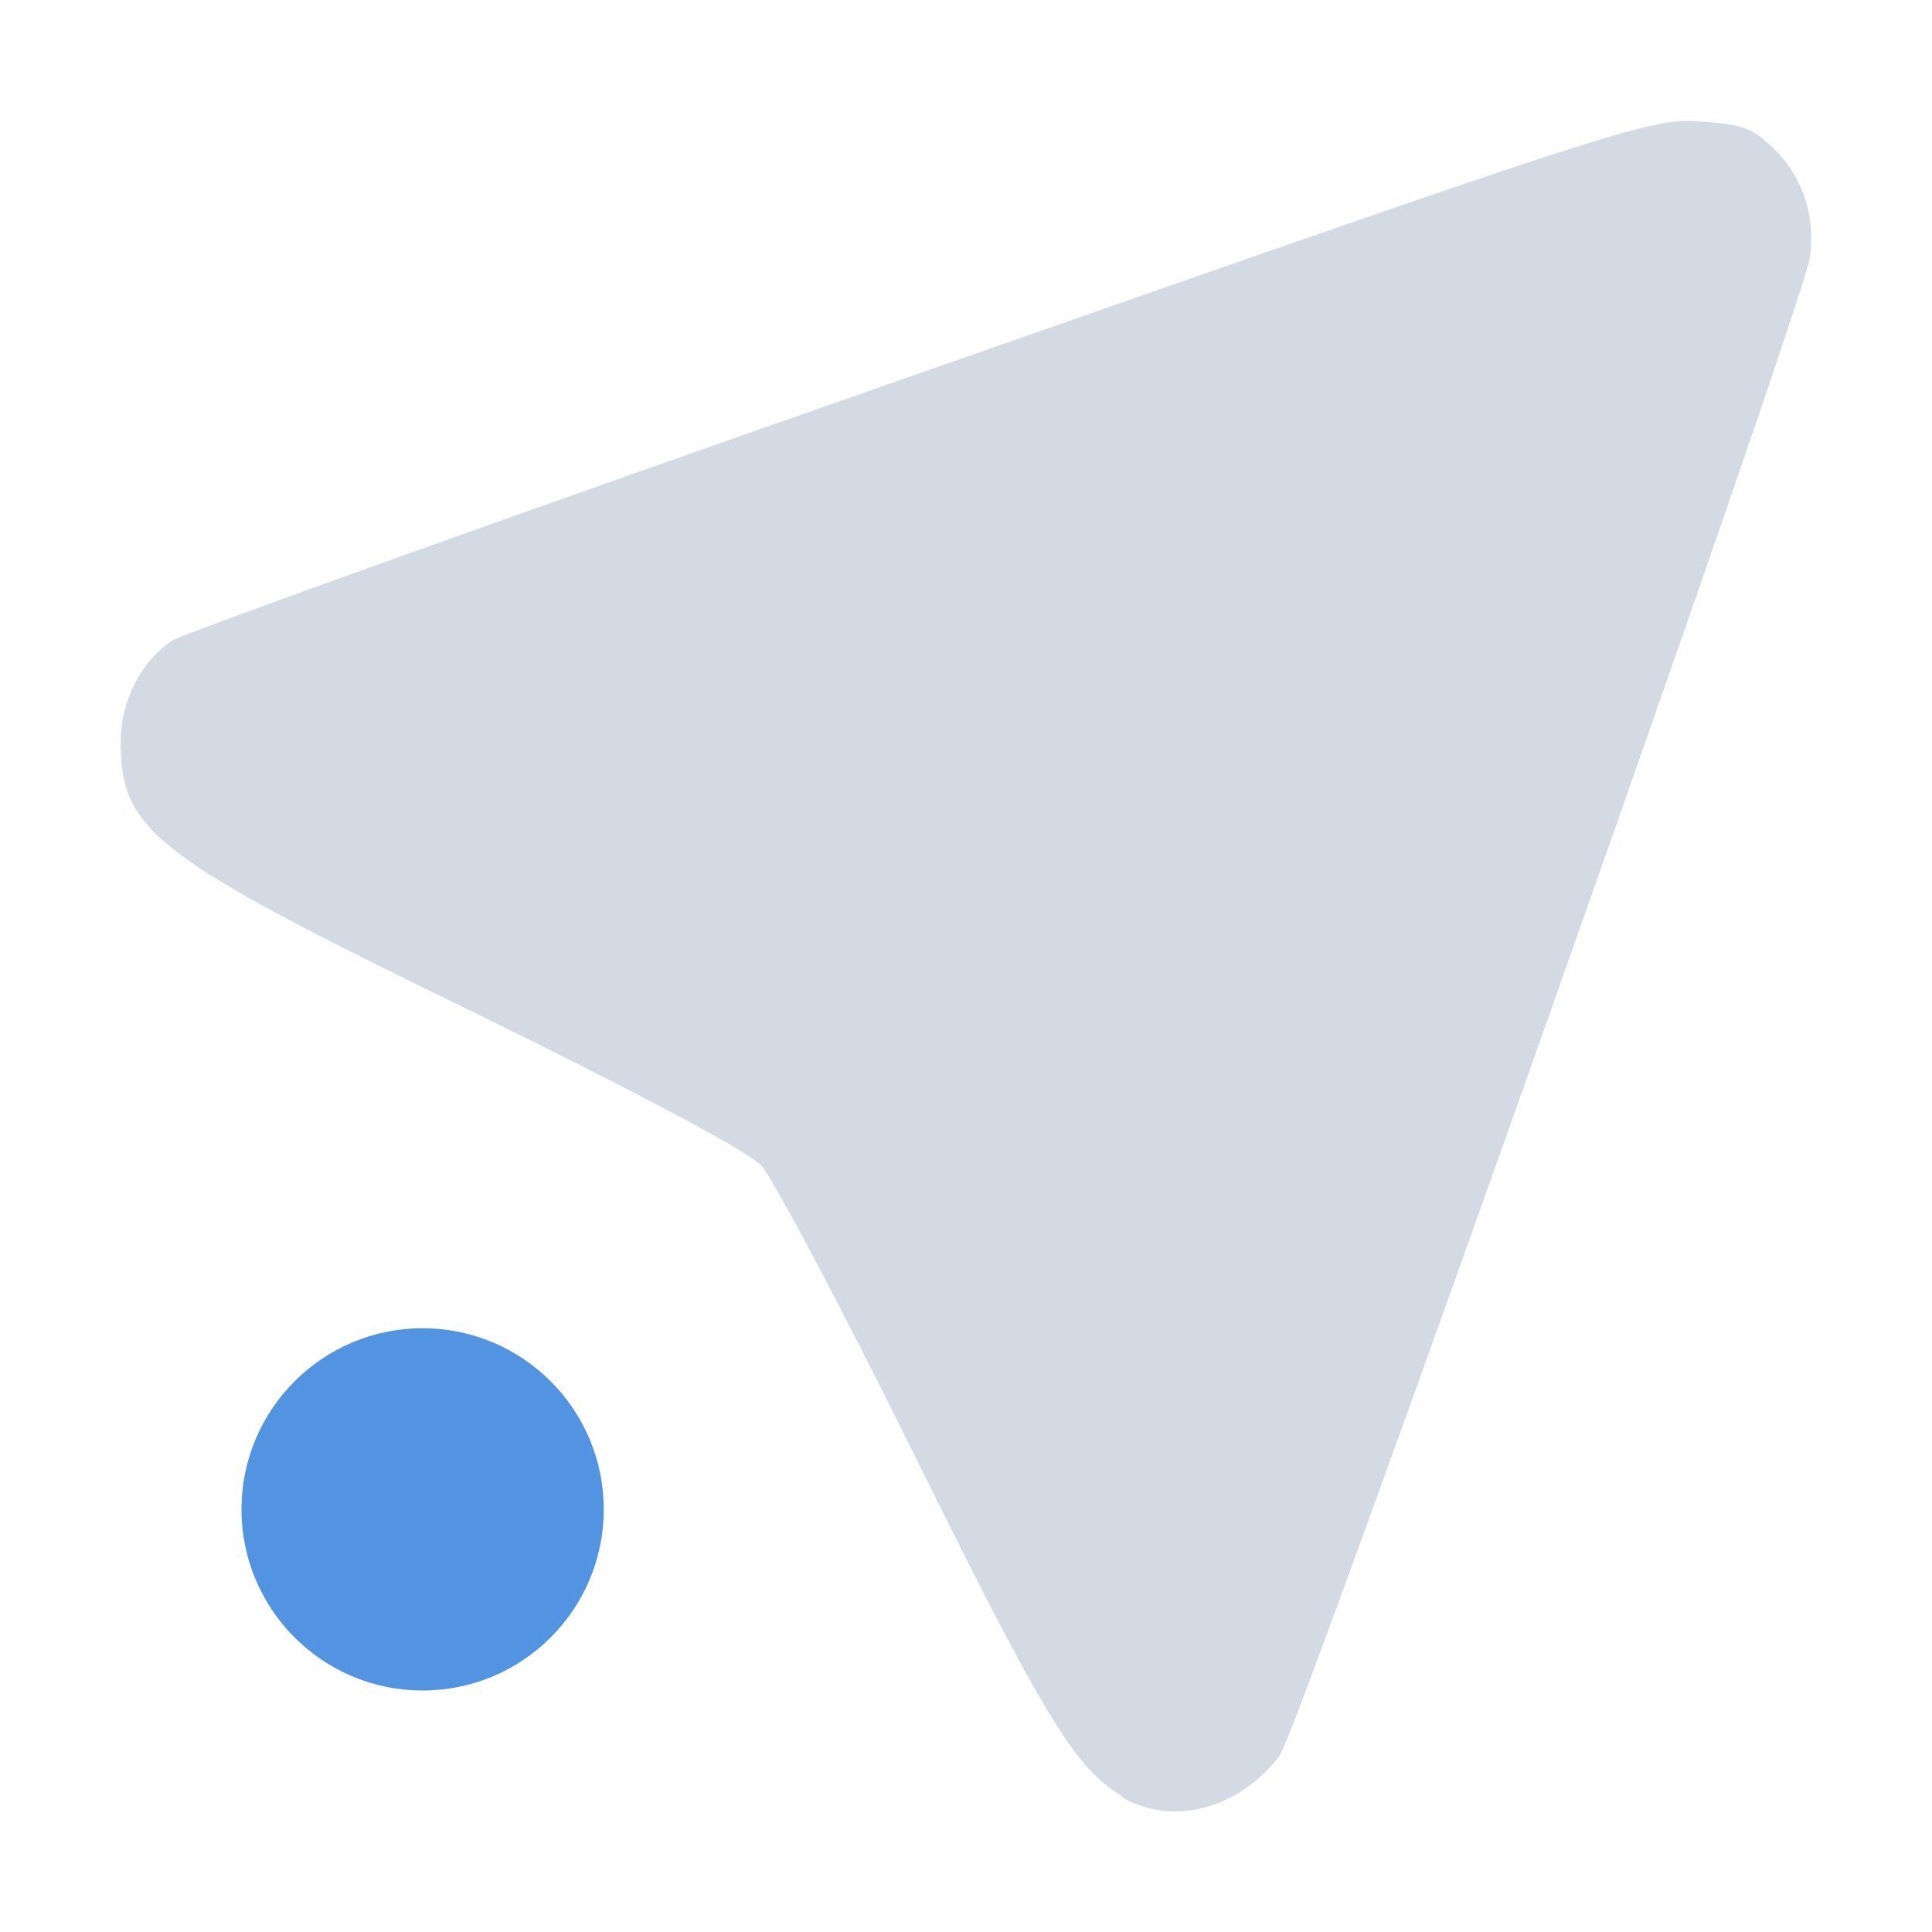
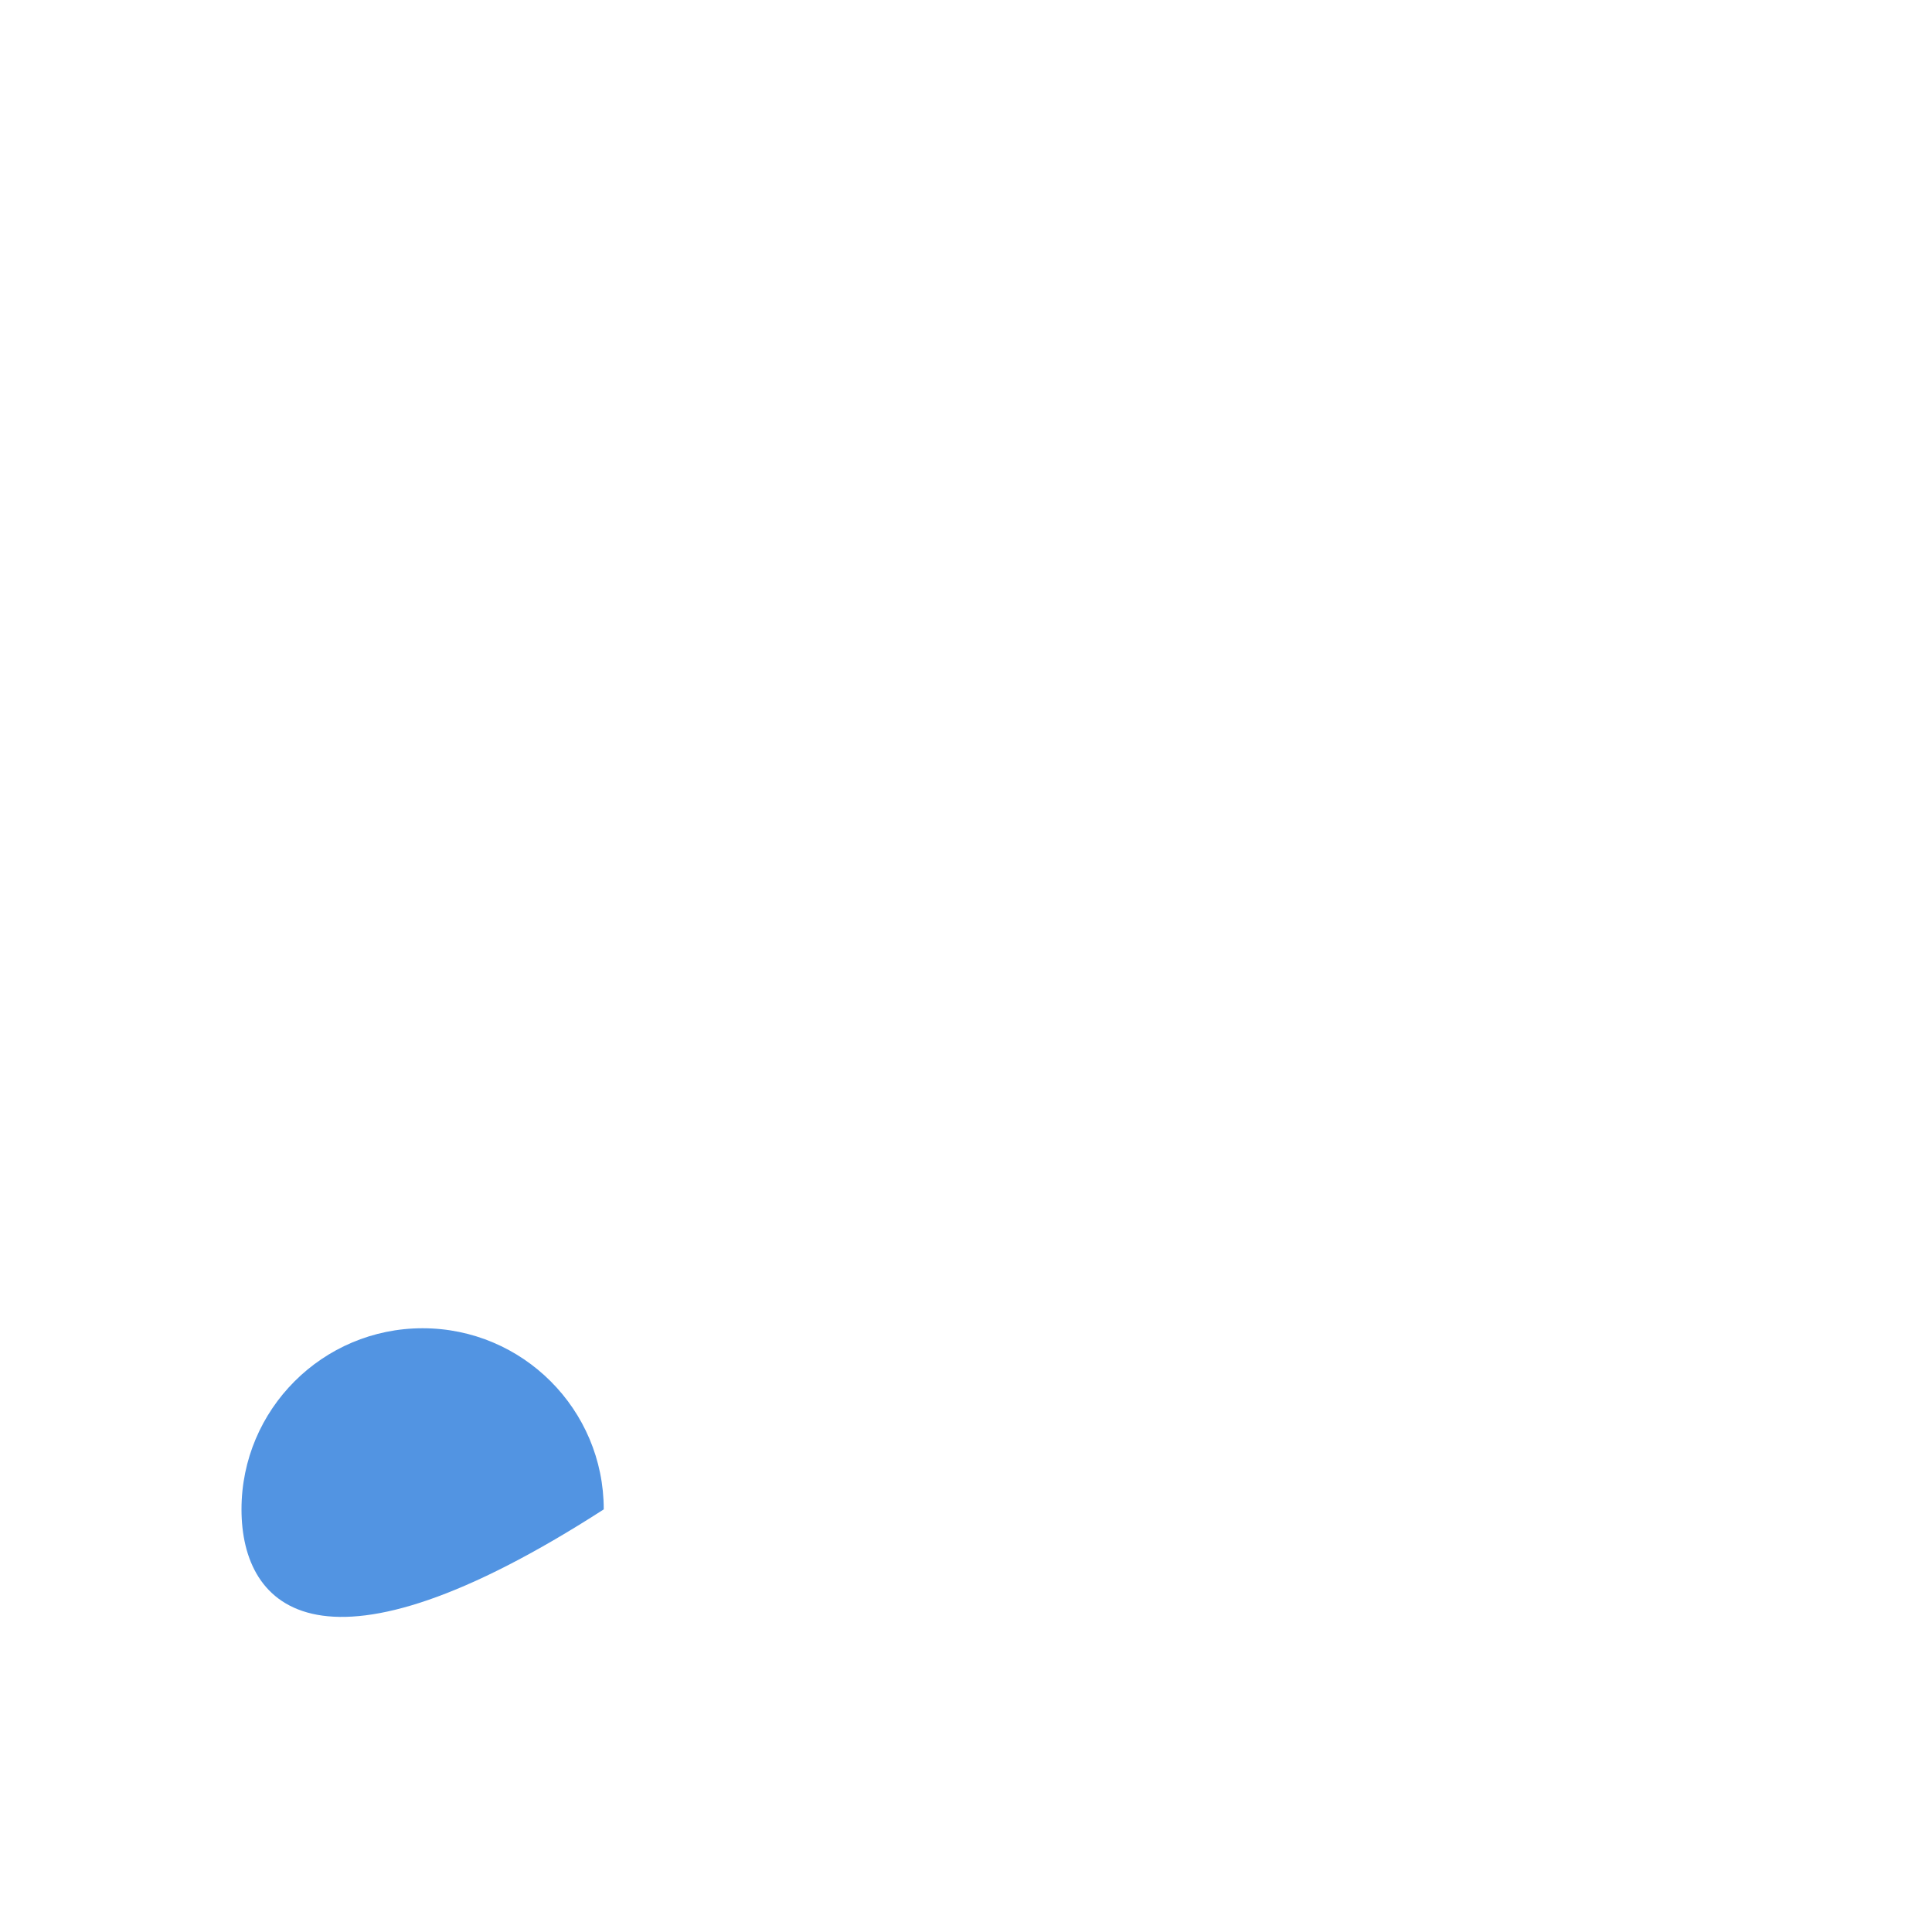
<svg xmlns="http://www.w3.org/2000/svg" width="12pt" height="12pt" version="1.1" viewBox="0 0 12 12">
  <g>
-     <path style="fill:rgb(82.745%,85.49%,89.02%)" d="M 6.969 11.156 C 6.676 10.98 6.488 10.672 5.676 9.031 C 5.227 8.121 4.797 7.312 4.727 7.238 C 4.641 7.148 3.965 6.789 2.953 6.293 C 0.953 5.32 0.75 5.164 0.75 4.609 C 0.75 4.352 0.875 4.105 1.074 3.977 C 1.141 3.934 3.23 3.184 5.719 2.316 C 10.09 0.785 10.254 0.734 10.551 0.754 C 10.809 0.77 10.883 0.793 11.008 0.914 C 11.195 1.09 11.277 1.336 11.242 1.598 C 11.203 1.883 8.066 10.746 7.949 10.902 C 7.699 11.238 7.277 11.348 6.965 11.16 Z M 6.969 11.156" />
-     <path style="fill:rgb(32.157%,58.039%,88.627%)" d="M 3.75 9.375 C 3.75 9.996 3.246 10.5 2.625 10.5 C 2.004 10.5 1.5 9.996 1.5 9.375 C 1.5 8.754 2.004 8.25 2.625 8.25 C 3.246 8.25 3.75 8.754 3.75 9.375 Z M 3.75 9.375" />
+     <path style="fill:rgb(32.157%,58.039%,88.627%)" d="M 3.75 9.375 C 2.004 10.5 1.5 9.996 1.5 9.375 C 1.5 8.754 2.004 8.25 2.625 8.25 C 3.246 8.25 3.75 8.754 3.75 9.375 Z M 3.75 9.375" />
  </g>
</svg>